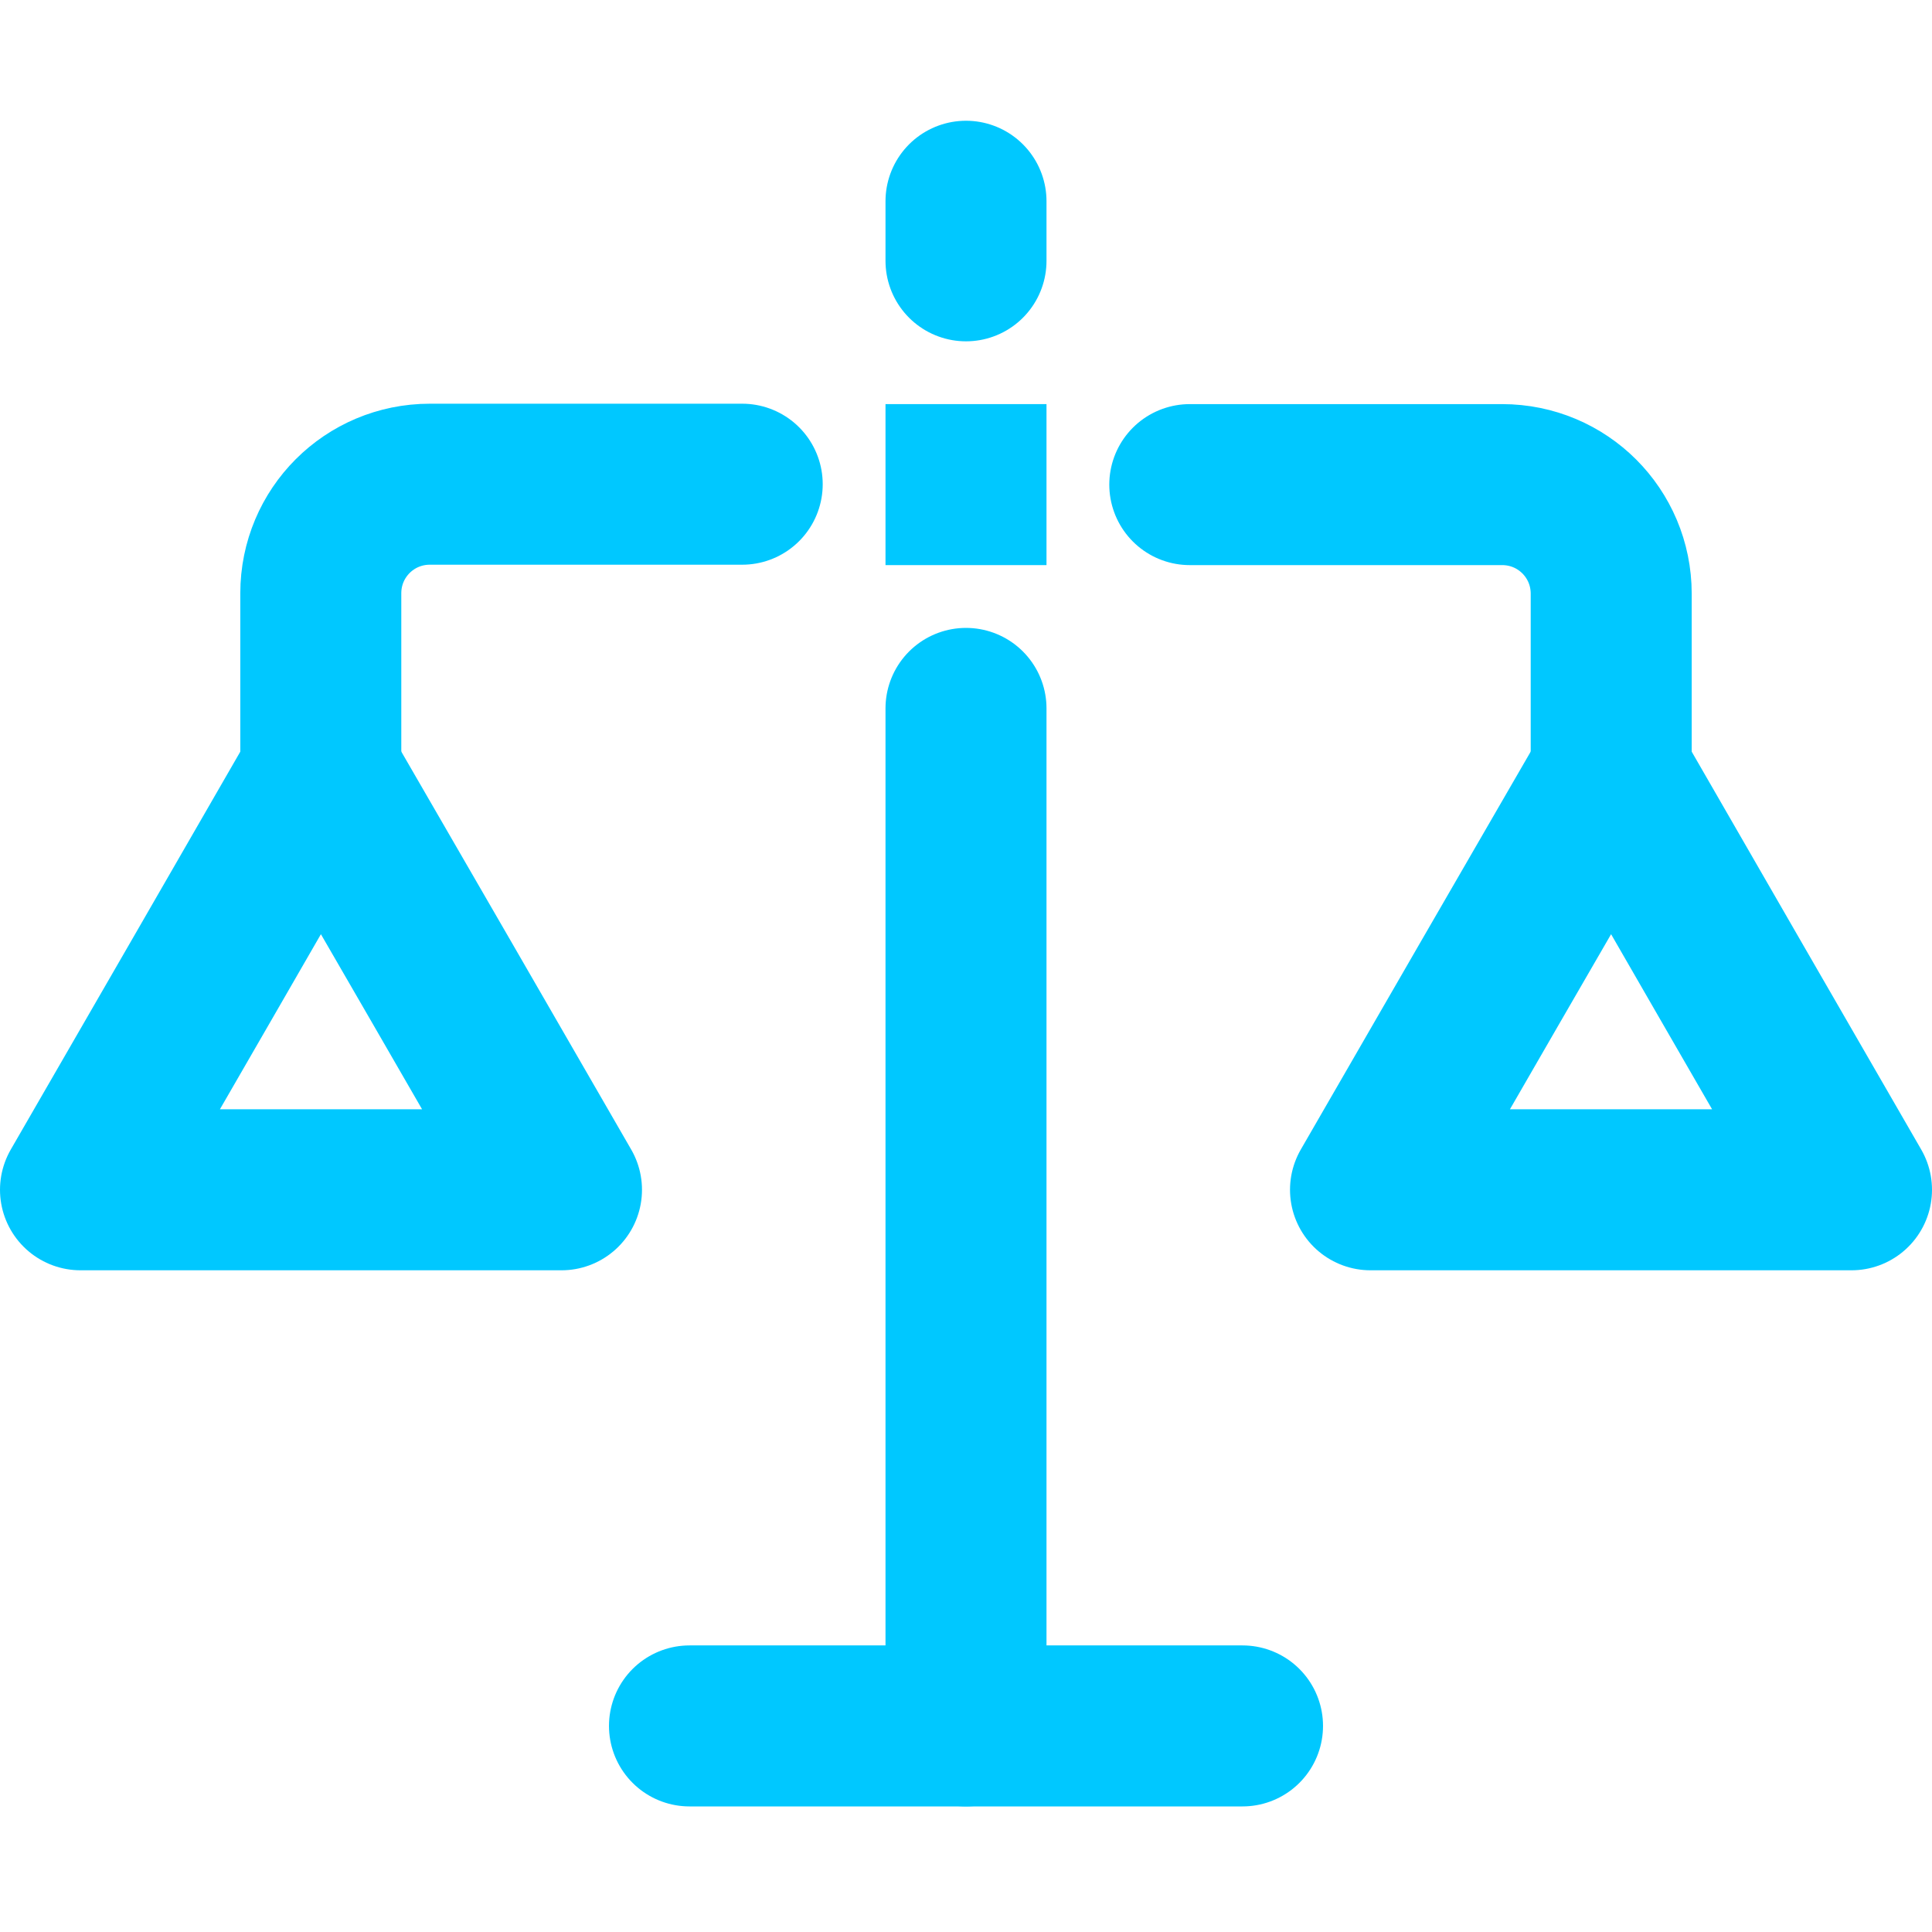
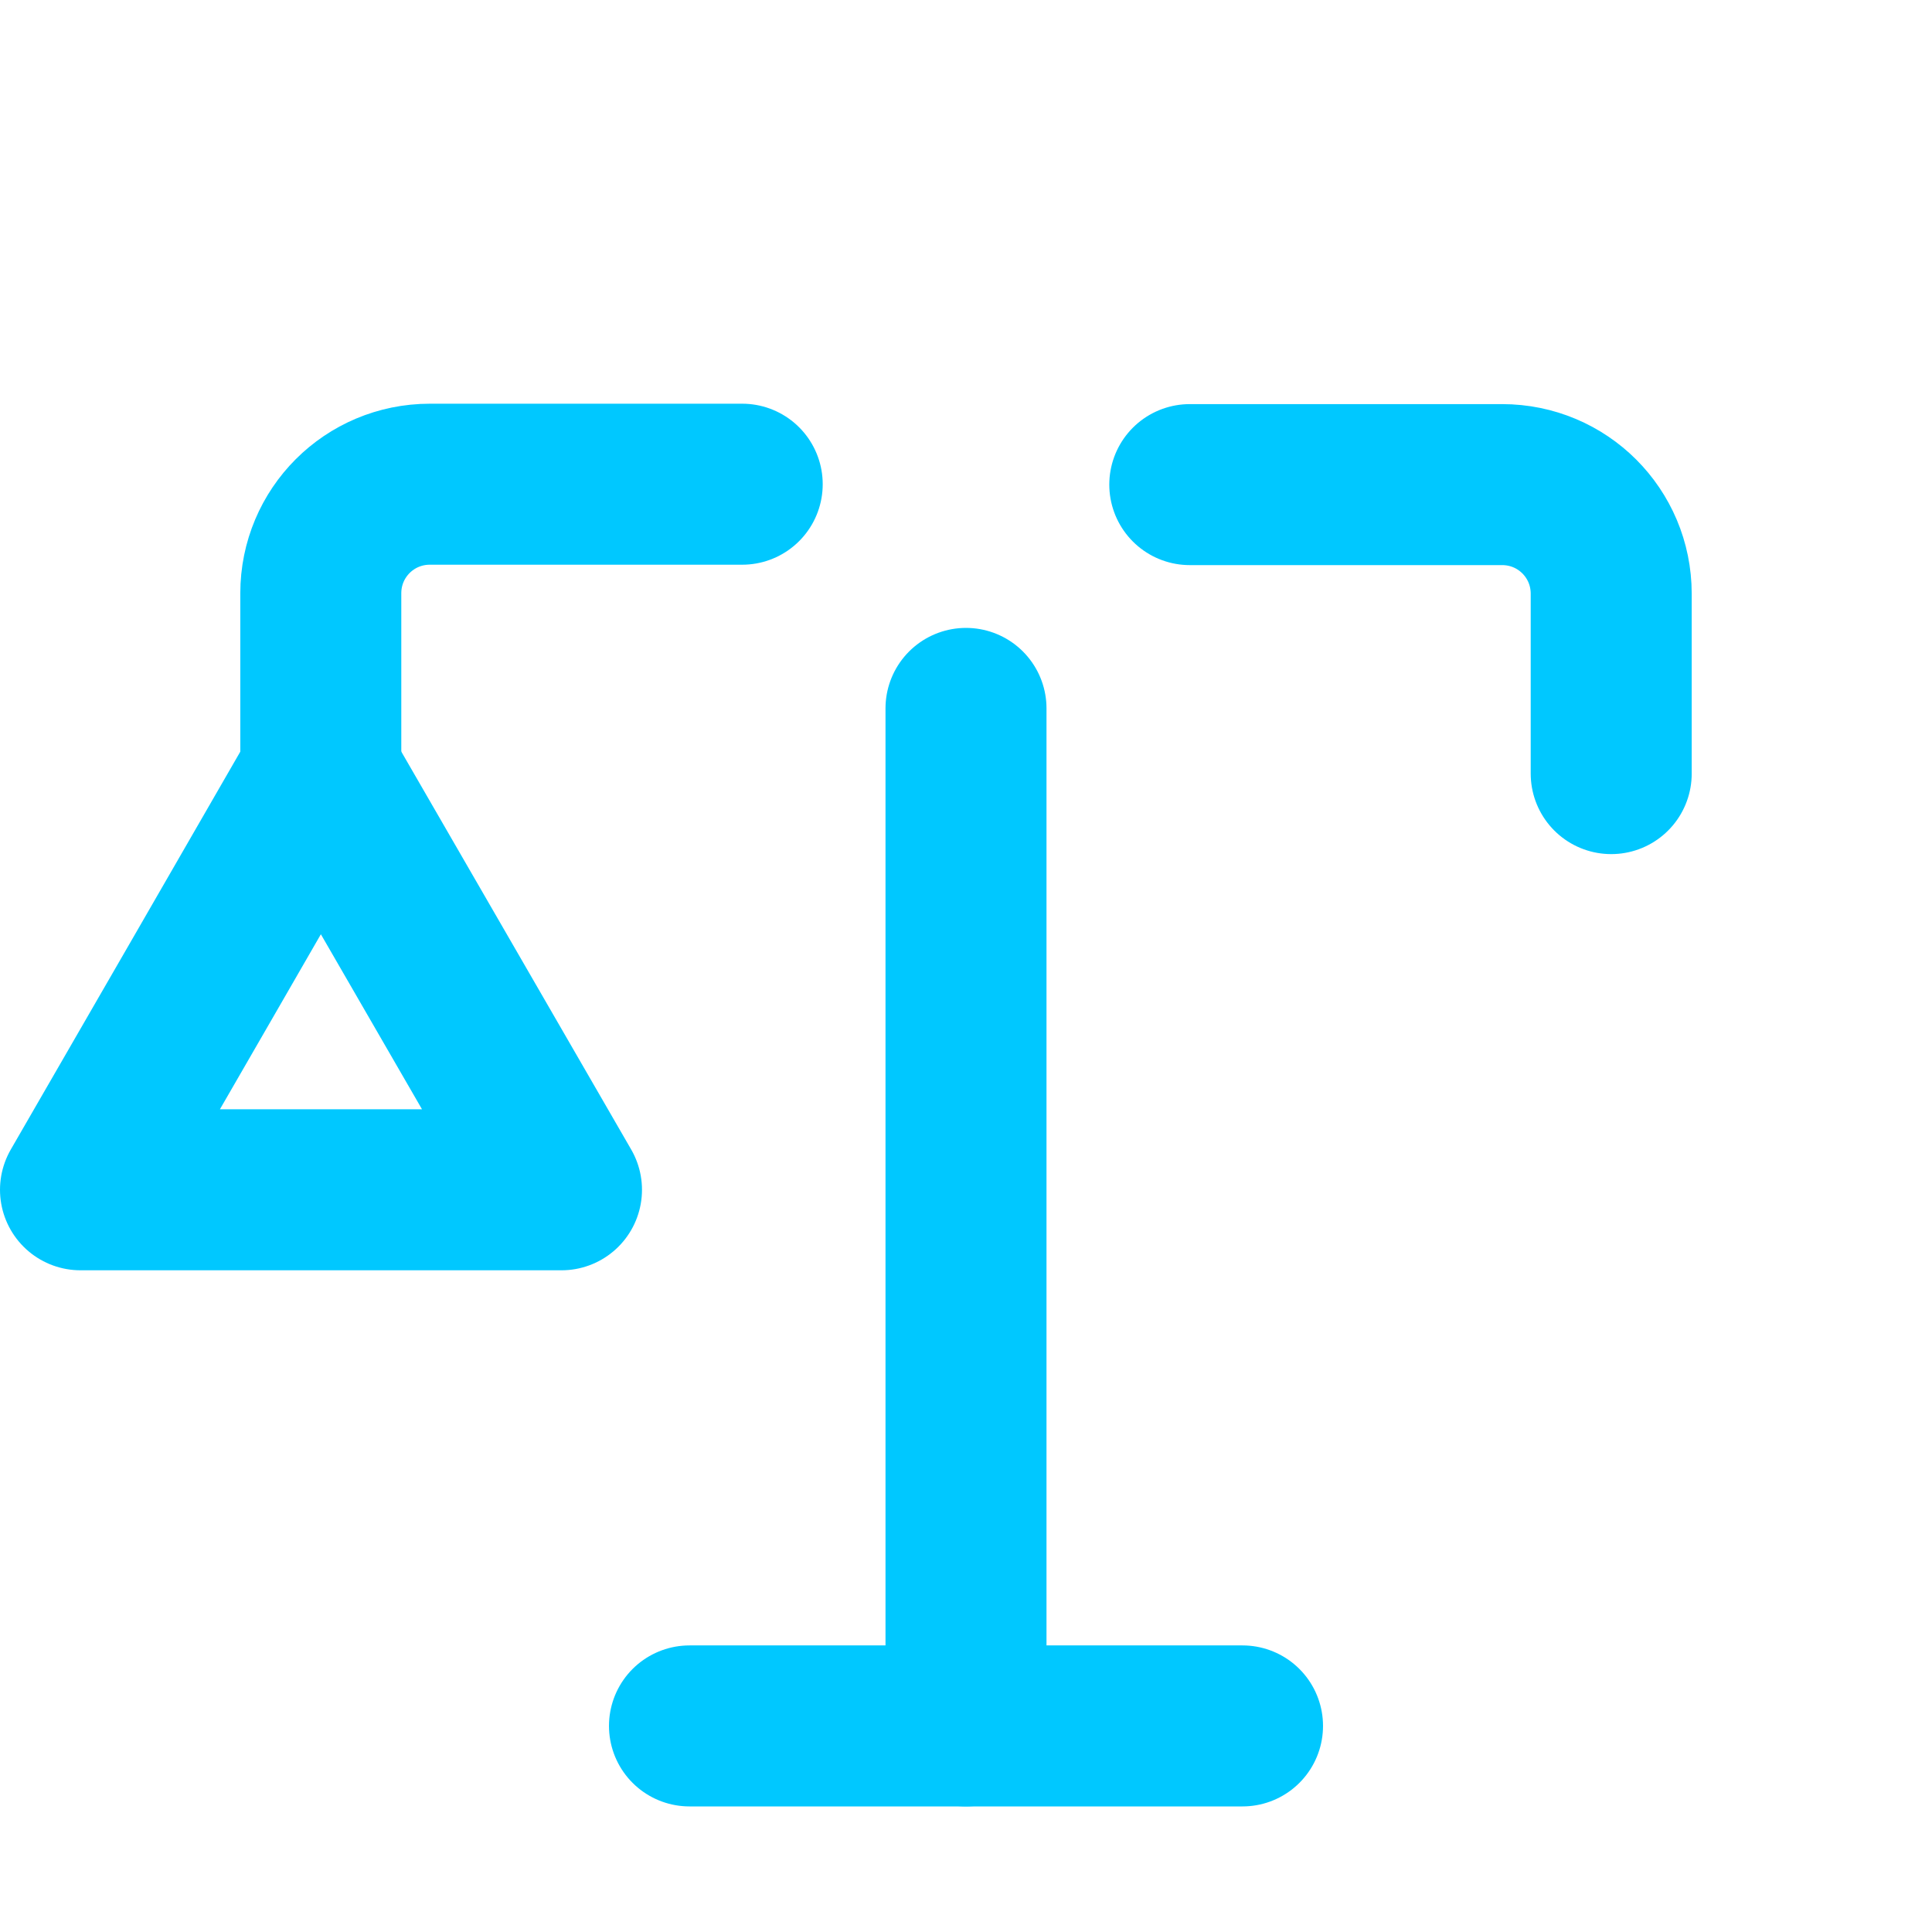
<svg xmlns="http://www.w3.org/2000/svg" width="48" height="48" viewBox="0 0 48 48" fill="none">
  <g clip-path="url(#clip0_3976_691)">
    <path d="M24 17.6V42.88" stroke="#00C8FF" stroke-width="4" stroke-linecap="round" stroke-linejoin="round" />
-     <path d="M24 5V6.48" stroke="#00C8FF" stroke-width="4" stroke-linecap="round" stroke-linejoin="round" />
    <path d="M17.13 42.88H30.87" stroke="#00C8FF" stroke-width="4" stroke-linecap="round" stroke-linejoin="round" />
-     <path d="M7.97 19.21L10.96 24.38L13.95 29.56H7.97H2L4.99 24.38L7.97 19.21Z" stroke="#00C8FF" stroke-width="4" stroke-linecap="round" stroke-linejoin="round" />
+     <path d="M7.97 19.21L13.95 29.56H7.97H2L4.99 24.38L7.97 19.21Z" stroke="#00C8FF" stroke-width="4" stroke-linecap="round" stroke-linejoin="round" />
    <path d="M29.56 12.04H37.32C38.82 12.04 40.03 13.25 40.03 14.75V19.22" stroke="#00C8FF" stroke-width="4" stroke-linecap="round" stroke-linejoin="round" />
    <path d="M7.97 19.21V14.74C7.97 13.24 9.18 12.03 10.68 12.03H18.44" stroke="#00C8FF" stroke-width="4" stroke-linecap="round" stroke-linejoin="round" />
-     <path d="M40.03 19.21L43.01 24.38L46 29.56H40.03H34.05L37.04 24.38L40.03 19.21Z" stroke="#00C8FF" stroke-width="4" stroke-linecap="round" stroke-linejoin="round" />
-     <path d="M24 10.04V14.04" stroke="#00C8FF" stroke-width="4" stroke-miterlimit="10" />
  </g>
  <defs>
    <clipPath id="clip0_3976_691">
      <rect width="48" height="41.88" fill="white" transform="translate(0 3)" />
    </clipPath>
  </defs>
</svg>